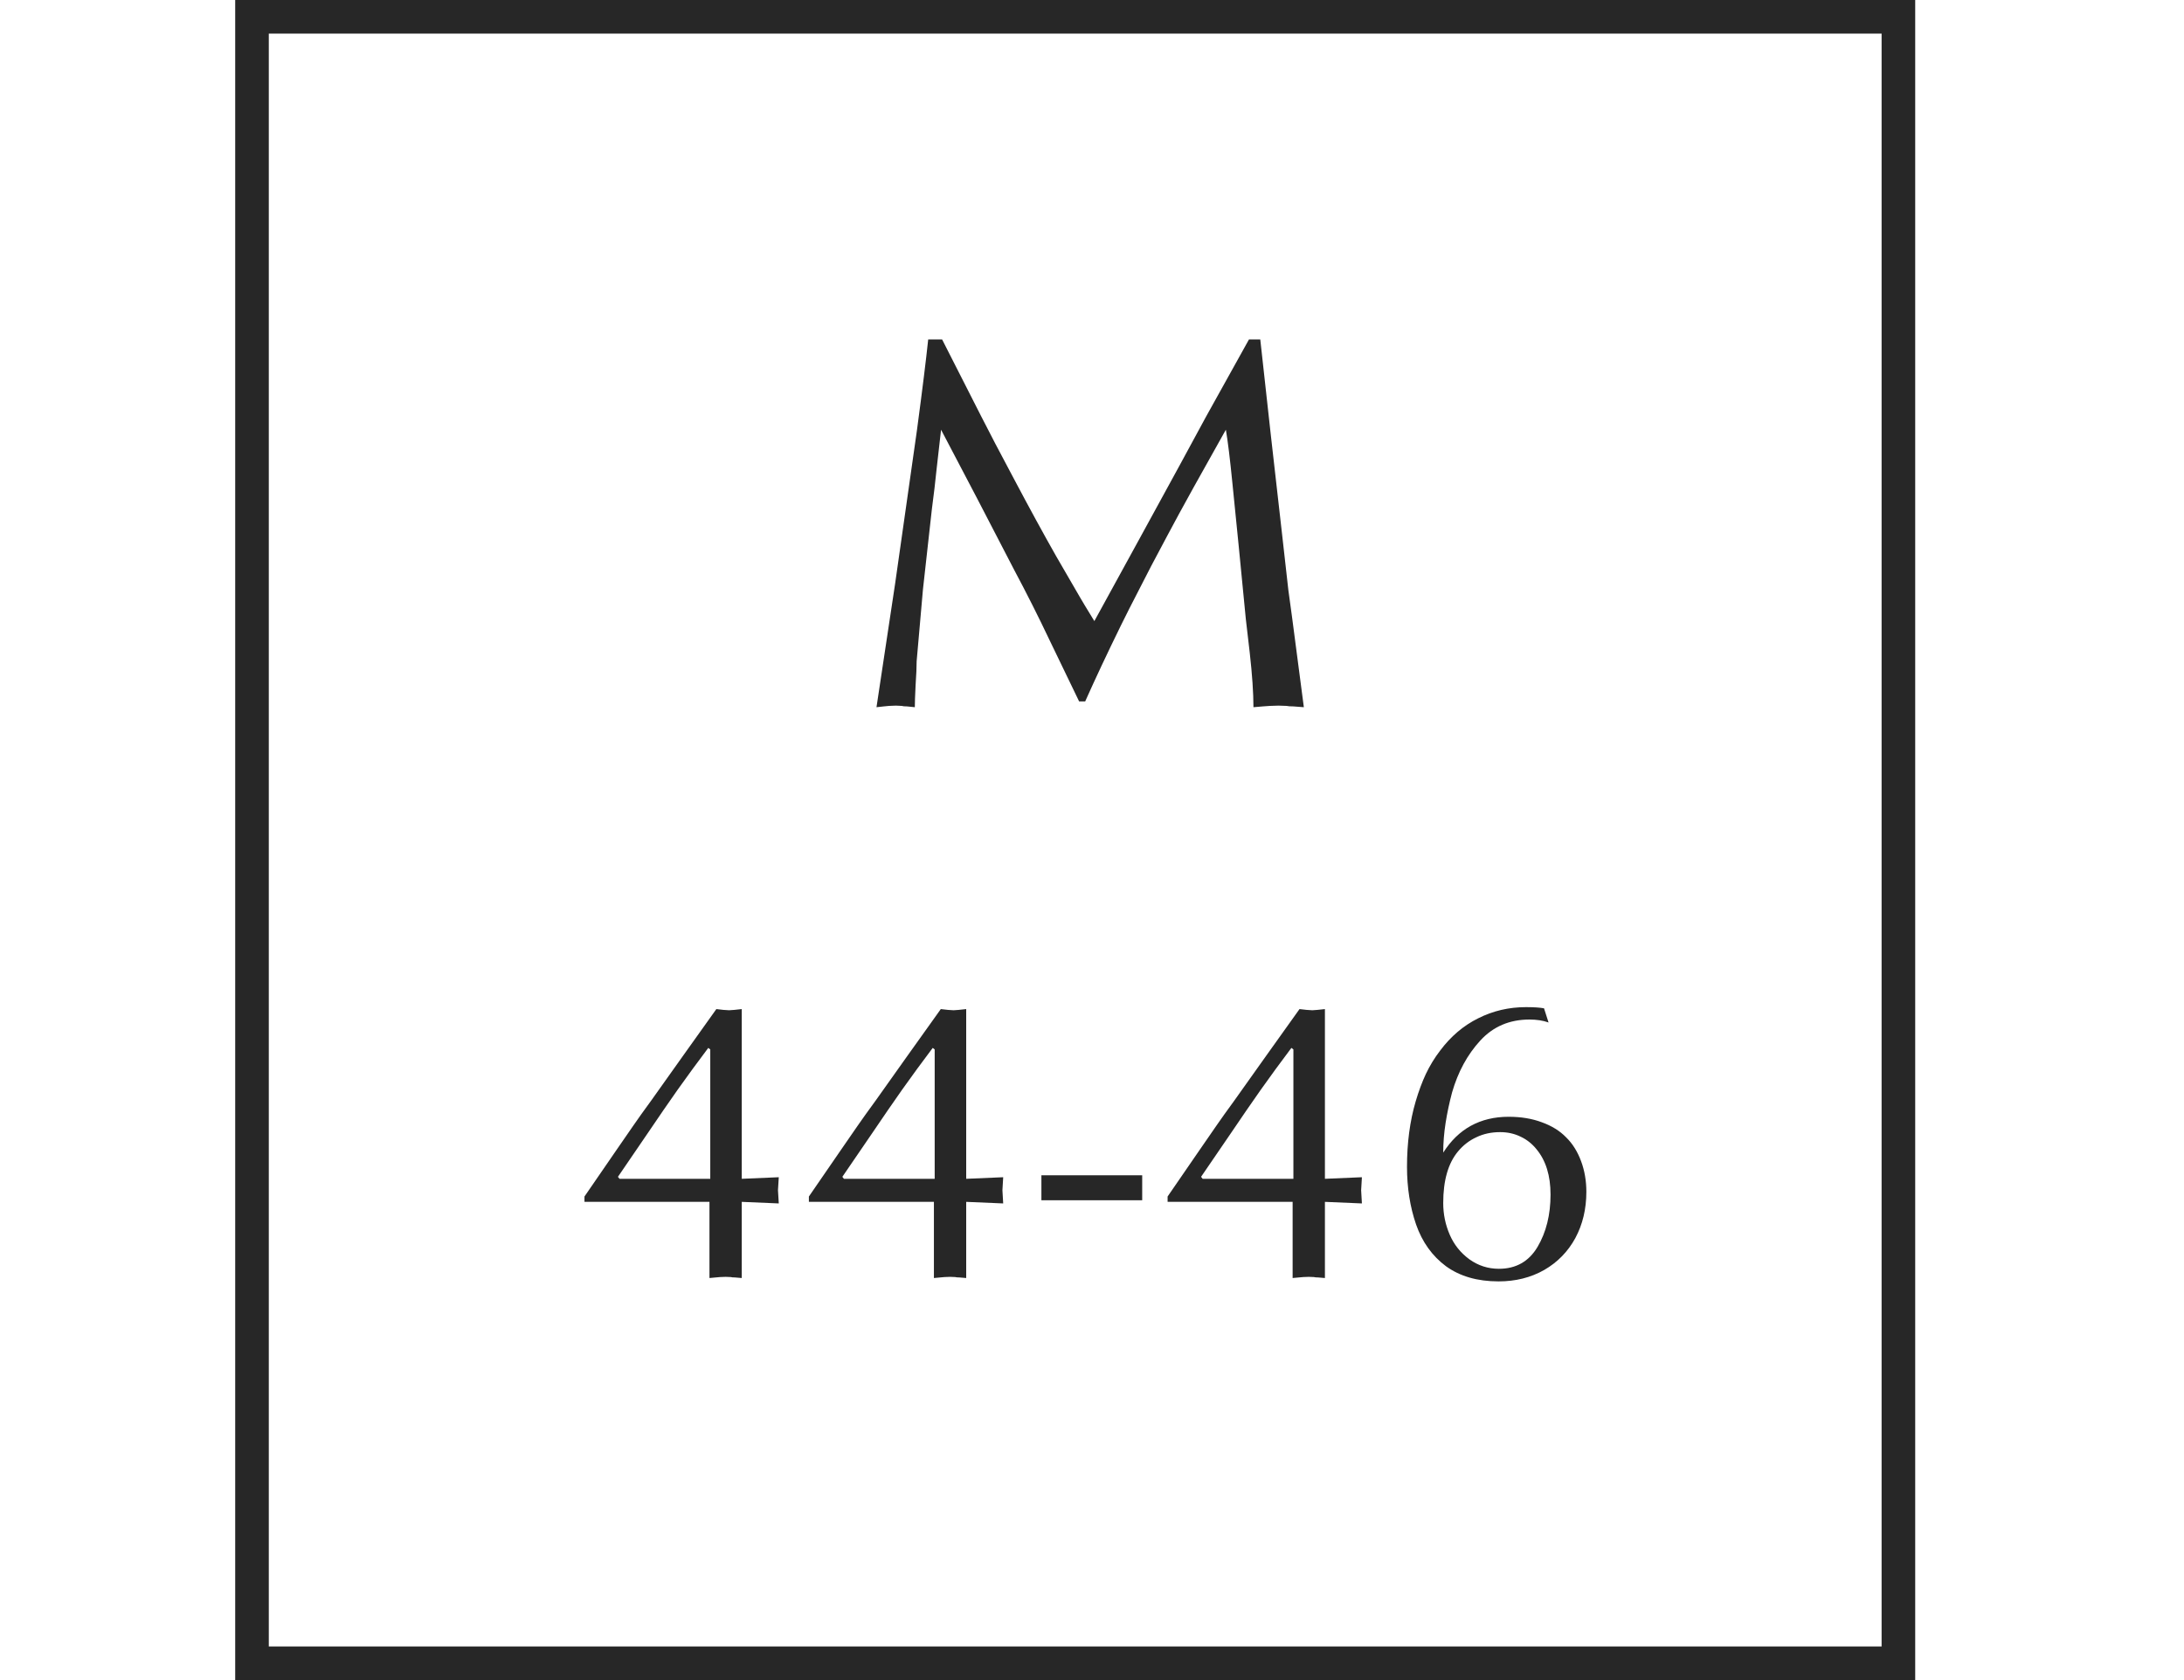
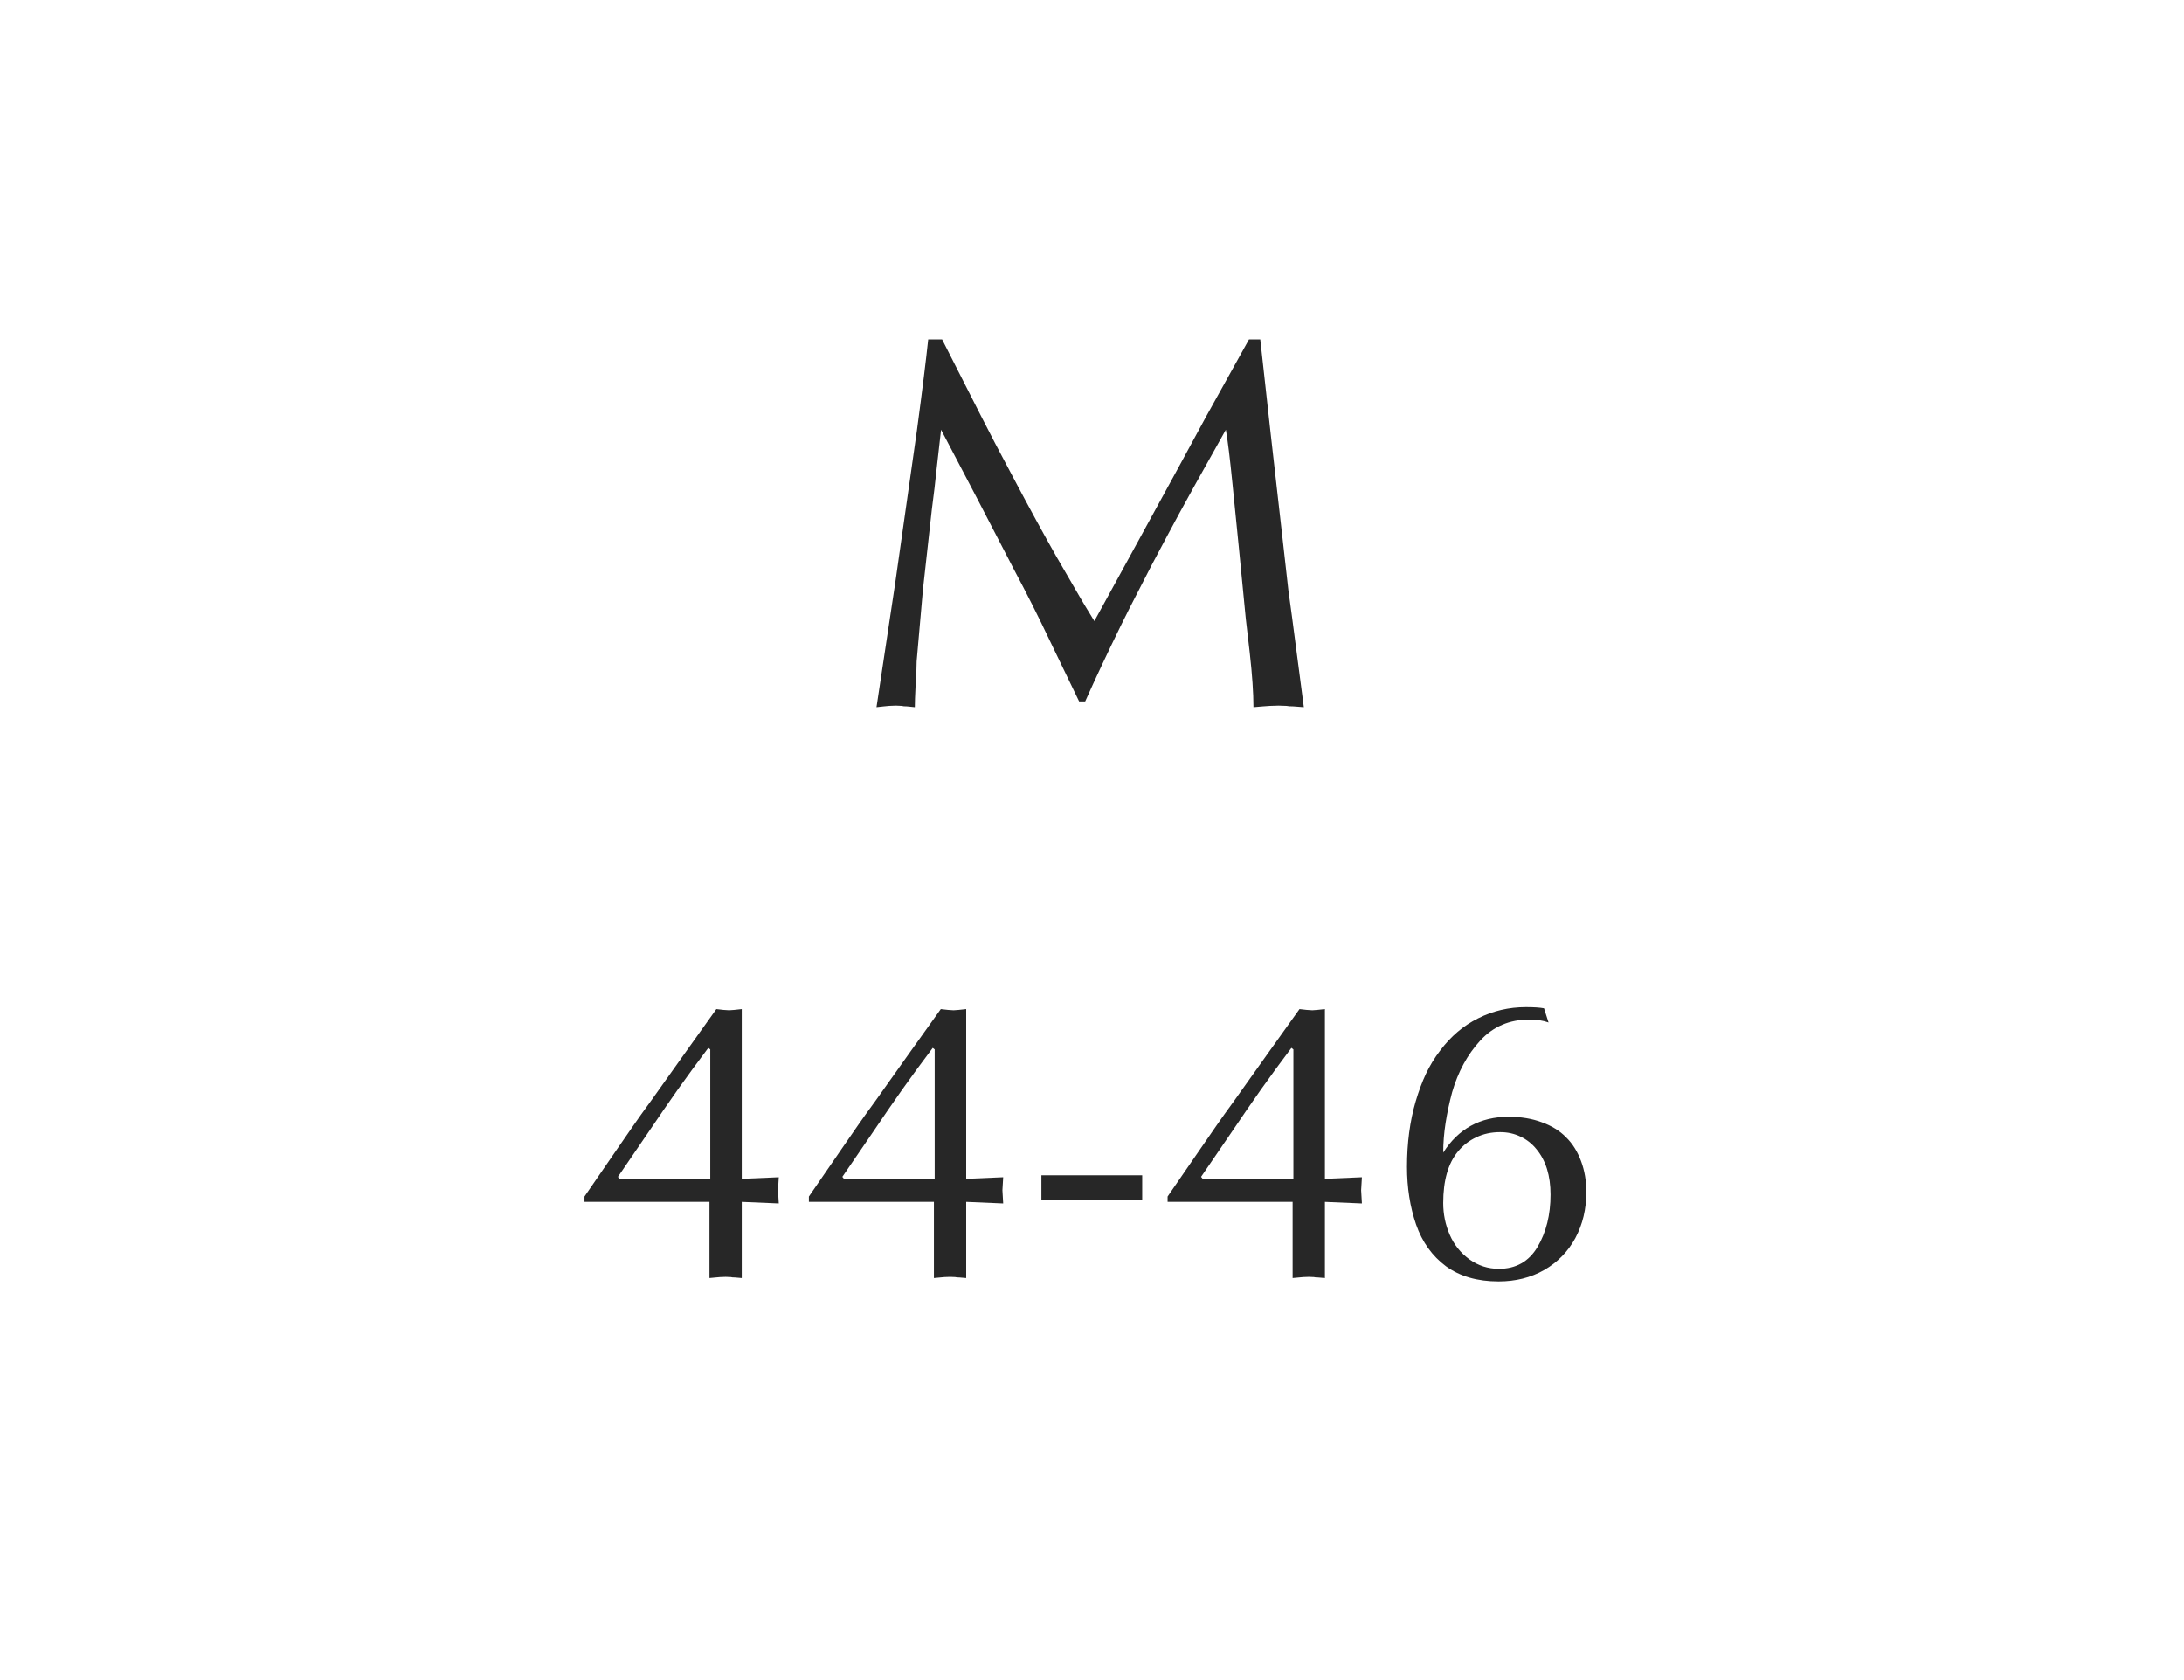
<svg xmlns="http://www.w3.org/2000/svg" width="65" height="50" viewBox="0 0 65 50" fill="none">
-   <rect x="7.5" y="0.5" width="49" height="49" stroke="#272727" />
  <path d="M37.172 10.102H37.508L37.82 12.93L38.156 15.891C38.26 16.812 38.323 17.37 38.344 17.562C38.37 17.75 38.406 18.016 38.453 18.359L38.805 21.047L38.492 21.023C38.398 21.023 38.331 21.018 38.289 21.008L38.055 21L37.797 21.008L37.586 21.023L37.305 21.047C37.305 20.62 37.268 20.081 37.195 19.43C37.154 19.096 37.115 18.76 37.078 18.422L36.867 16.258L36.68 14.391C36.607 13.656 36.542 13.122 36.484 12.789C36.099 13.477 35.781 14.044 35.531 14.492C35.219 15.055 34.95 15.547 34.727 15.969C34.523 16.349 34.367 16.643 34.258 16.852C34.221 16.924 34.07 17.219 33.805 17.734C33.69 17.953 33.542 18.247 33.359 18.617C32.953 19.445 32.599 20.198 32.297 20.875H32.117L31.242 19.062C30.909 18.359 30.555 17.656 30.18 16.953L29.078 14.828L28.008 12.789C27.961 13.206 27.917 13.596 27.875 13.961C27.838 14.325 27.792 14.724 27.734 15.156L27.469 17.539L27.281 19.68C27.281 19.846 27.271 20.083 27.25 20.391C27.234 20.698 27.227 20.917 27.227 21.047L26.992 21.023C26.919 21.023 26.867 21.018 26.836 21.008L26.664 21L26.461 21.008L26.305 21.023L26.086 21.047L26.641 17.367L27.289 12.812C27.451 11.604 27.562 10.7 27.625 10.102H28.039L29.203 12.391C29.443 12.865 29.766 13.482 30.172 14.242C30.635 15.117 31.055 15.885 31.43 16.547C31.81 17.203 32.047 17.612 32.141 17.773C32.188 17.857 32.331 18.094 32.57 18.484L33.859 16.133L35.094 13.875L35.891 12.406L37.172 10.102Z" fill="#272727" />
  <path d="M21.115 35.768H17.395V35.609L18.35 34.221C18.51 33.986 18.676 33.746 18.848 33.5C18.996 33.285 19.172 33.039 19.375 32.762L20.342 31.402L21.32 30.031L21.531 30.055L21.701 30.066L21.854 30.055L22.076 30.031V35.082L23.178 35.035L23.154 35.422L23.178 35.815L22.076 35.768V38.035L21.877 38.018C21.818 38.018 21.775 38.014 21.748 38.006L21.596 38L21.432 38.006L21.297 38.018L21.115 38.035V35.768ZM21.139 35.082V31.232L21.08 31.186C20.76 31.611 20.455 32.027 20.166 32.434C20.088 32.547 19.945 32.752 19.738 33.049C19.555 33.315 19.404 33.535 19.287 33.711L18.391 35.023L18.438 35.082H21.139ZM27.795 35.768H24.074V35.609L25.029 34.221C25.189 33.986 25.355 33.746 25.527 33.5C25.676 33.285 25.852 33.039 26.055 32.762L27.021 31.402L28 30.031L28.211 30.055L28.381 30.066L28.533 30.055L28.756 30.031V35.082L29.857 35.035L29.834 35.422L29.857 35.815L28.756 35.768V38.035L28.557 38.018C28.498 38.018 28.455 38.014 28.428 38.006L28.275 38L28.111 38.006L27.977 38.018L27.795 38.035V35.768ZM27.818 35.082V31.232L27.76 31.186C27.439 31.611 27.135 32.027 26.846 32.434C26.768 32.547 26.625 32.752 26.418 33.049C26.234 33.315 26.084 33.535 25.967 33.711L25.07 35.023L25.117 35.082H27.818ZM30.994 35.721V34.977H33.994V35.721H30.994ZM38.471 35.768H34.75V35.609L35.705 34.221C35.865 33.986 36.031 33.746 36.203 33.5C36.352 33.285 36.527 33.039 36.73 32.762L37.697 31.402L38.676 30.031L38.887 30.055L39.057 30.066L39.209 30.055L39.432 30.031V35.082L40.533 35.035L40.51 35.422L40.533 35.815L39.432 35.768V38.035L39.232 38.018C39.174 38.018 39.131 38.014 39.103 38.006L38.951 38L38.787 38.006L38.652 38.018L38.471 38.035V35.768ZM38.494 35.082V31.232L38.435 31.186C38.115 31.611 37.81 32.027 37.522 32.434C37.443 32.547 37.301 32.752 37.094 33.049C36.91 33.315 36.76 33.535 36.643 33.711L35.746 35.023L35.793 35.082H38.494ZM45.953 30.008L46.088 30.43C45.924 30.371 45.734 30.342 45.52 30.342C44.926 30.342 44.438 30.551 44.055 30.969C43.672 31.387 43.393 31.9 43.217 32.51C43.135 32.818 43.07 33.123 43.023 33.424C42.977 33.721 42.953 34.014 42.953 34.303C43.176 33.951 43.449 33.685 43.773 33.506C44.102 33.326 44.477 33.236 44.898 33.236C45.27 33.236 45.6 33.291 45.889 33.4C46.182 33.506 46.422 33.654 46.609 33.846C46.801 34.033 46.949 34.27 47.055 34.555C47.16 34.836 47.213 35.141 47.213 35.469C47.213 35.98 47.103 36.44 46.885 36.846C46.666 37.248 46.357 37.565 45.959 37.795C45.56 38.022 45.107 38.135 44.6 38.135C43.971 38.135 43.449 37.984 43.035 37.684C42.625 37.379 42.328 36.965 42.145 36.441C41.965 35.918 41.875 35.346 41.875 34.725C41.875 34.014 41.961 33.365 42.133 32.779C42.223 32.475 42.324 32.201 42.438 31.959C42.555 31.713 42.697 31.48 42.865 31.262C43.178 30.844 43.553 30.525 43.99 30.307C44.432 30.084 44.906 29.973 45.414 29.973C45.645 29.973 45.824 29.984 45.953 30.008ZM44.647 33.693C44.385 33.693 44.148 33.744 43.938 33.846C43.727 33.943 43.545 34.084 43.393 34.268C43.1 34.619 42.953 35.131 42.953 35.803C42.953 36.135 43.018 36.449 43.147 36.746C43.275 37.043 43.471 37.287 43.732 37.478C43.994 37.666 44.287 37.76 44.611 37.76C45.119 37.76 45.502 37.543 45.76 37.109C46.018 36.672 46.147 36.152 46.147 35.551C46.147 34.988 46.008 34.539 45.73 34.203C45.598 34.039 45.44 33.914 45.256 33.828C45.072 33.738 44.869 33.693 44.647 33.693Z" fill="#272727" />
</svg>